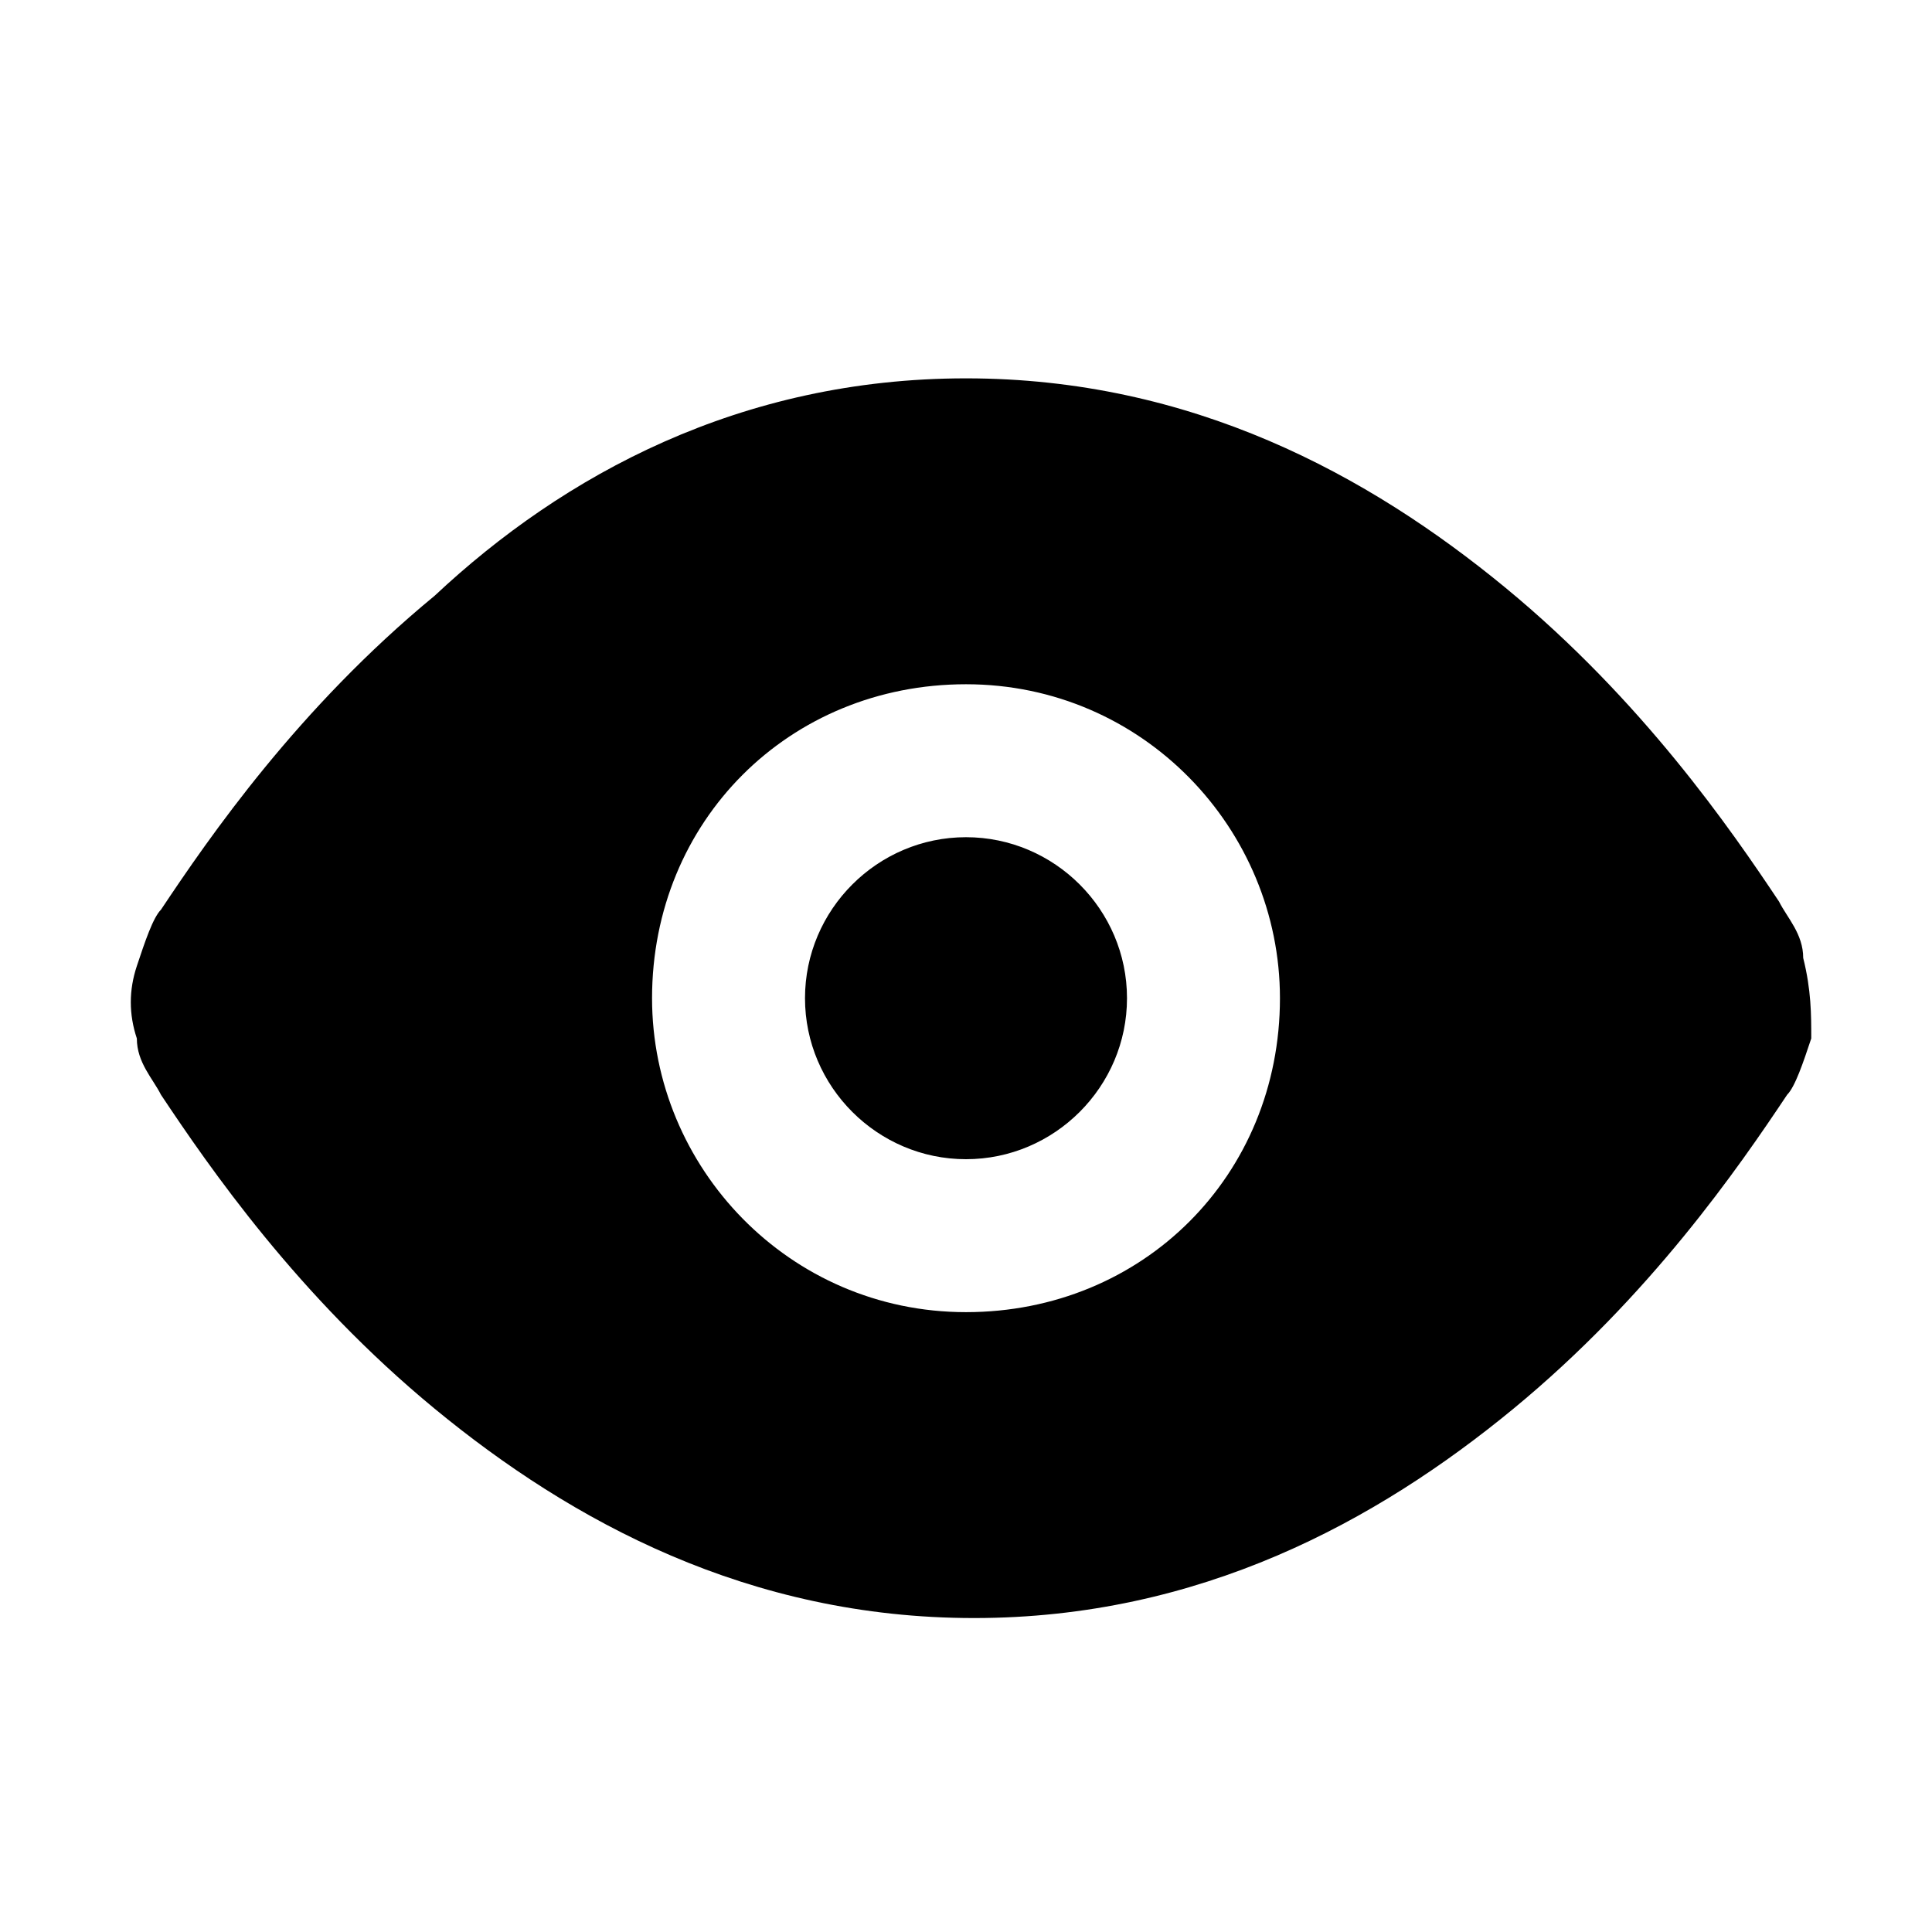
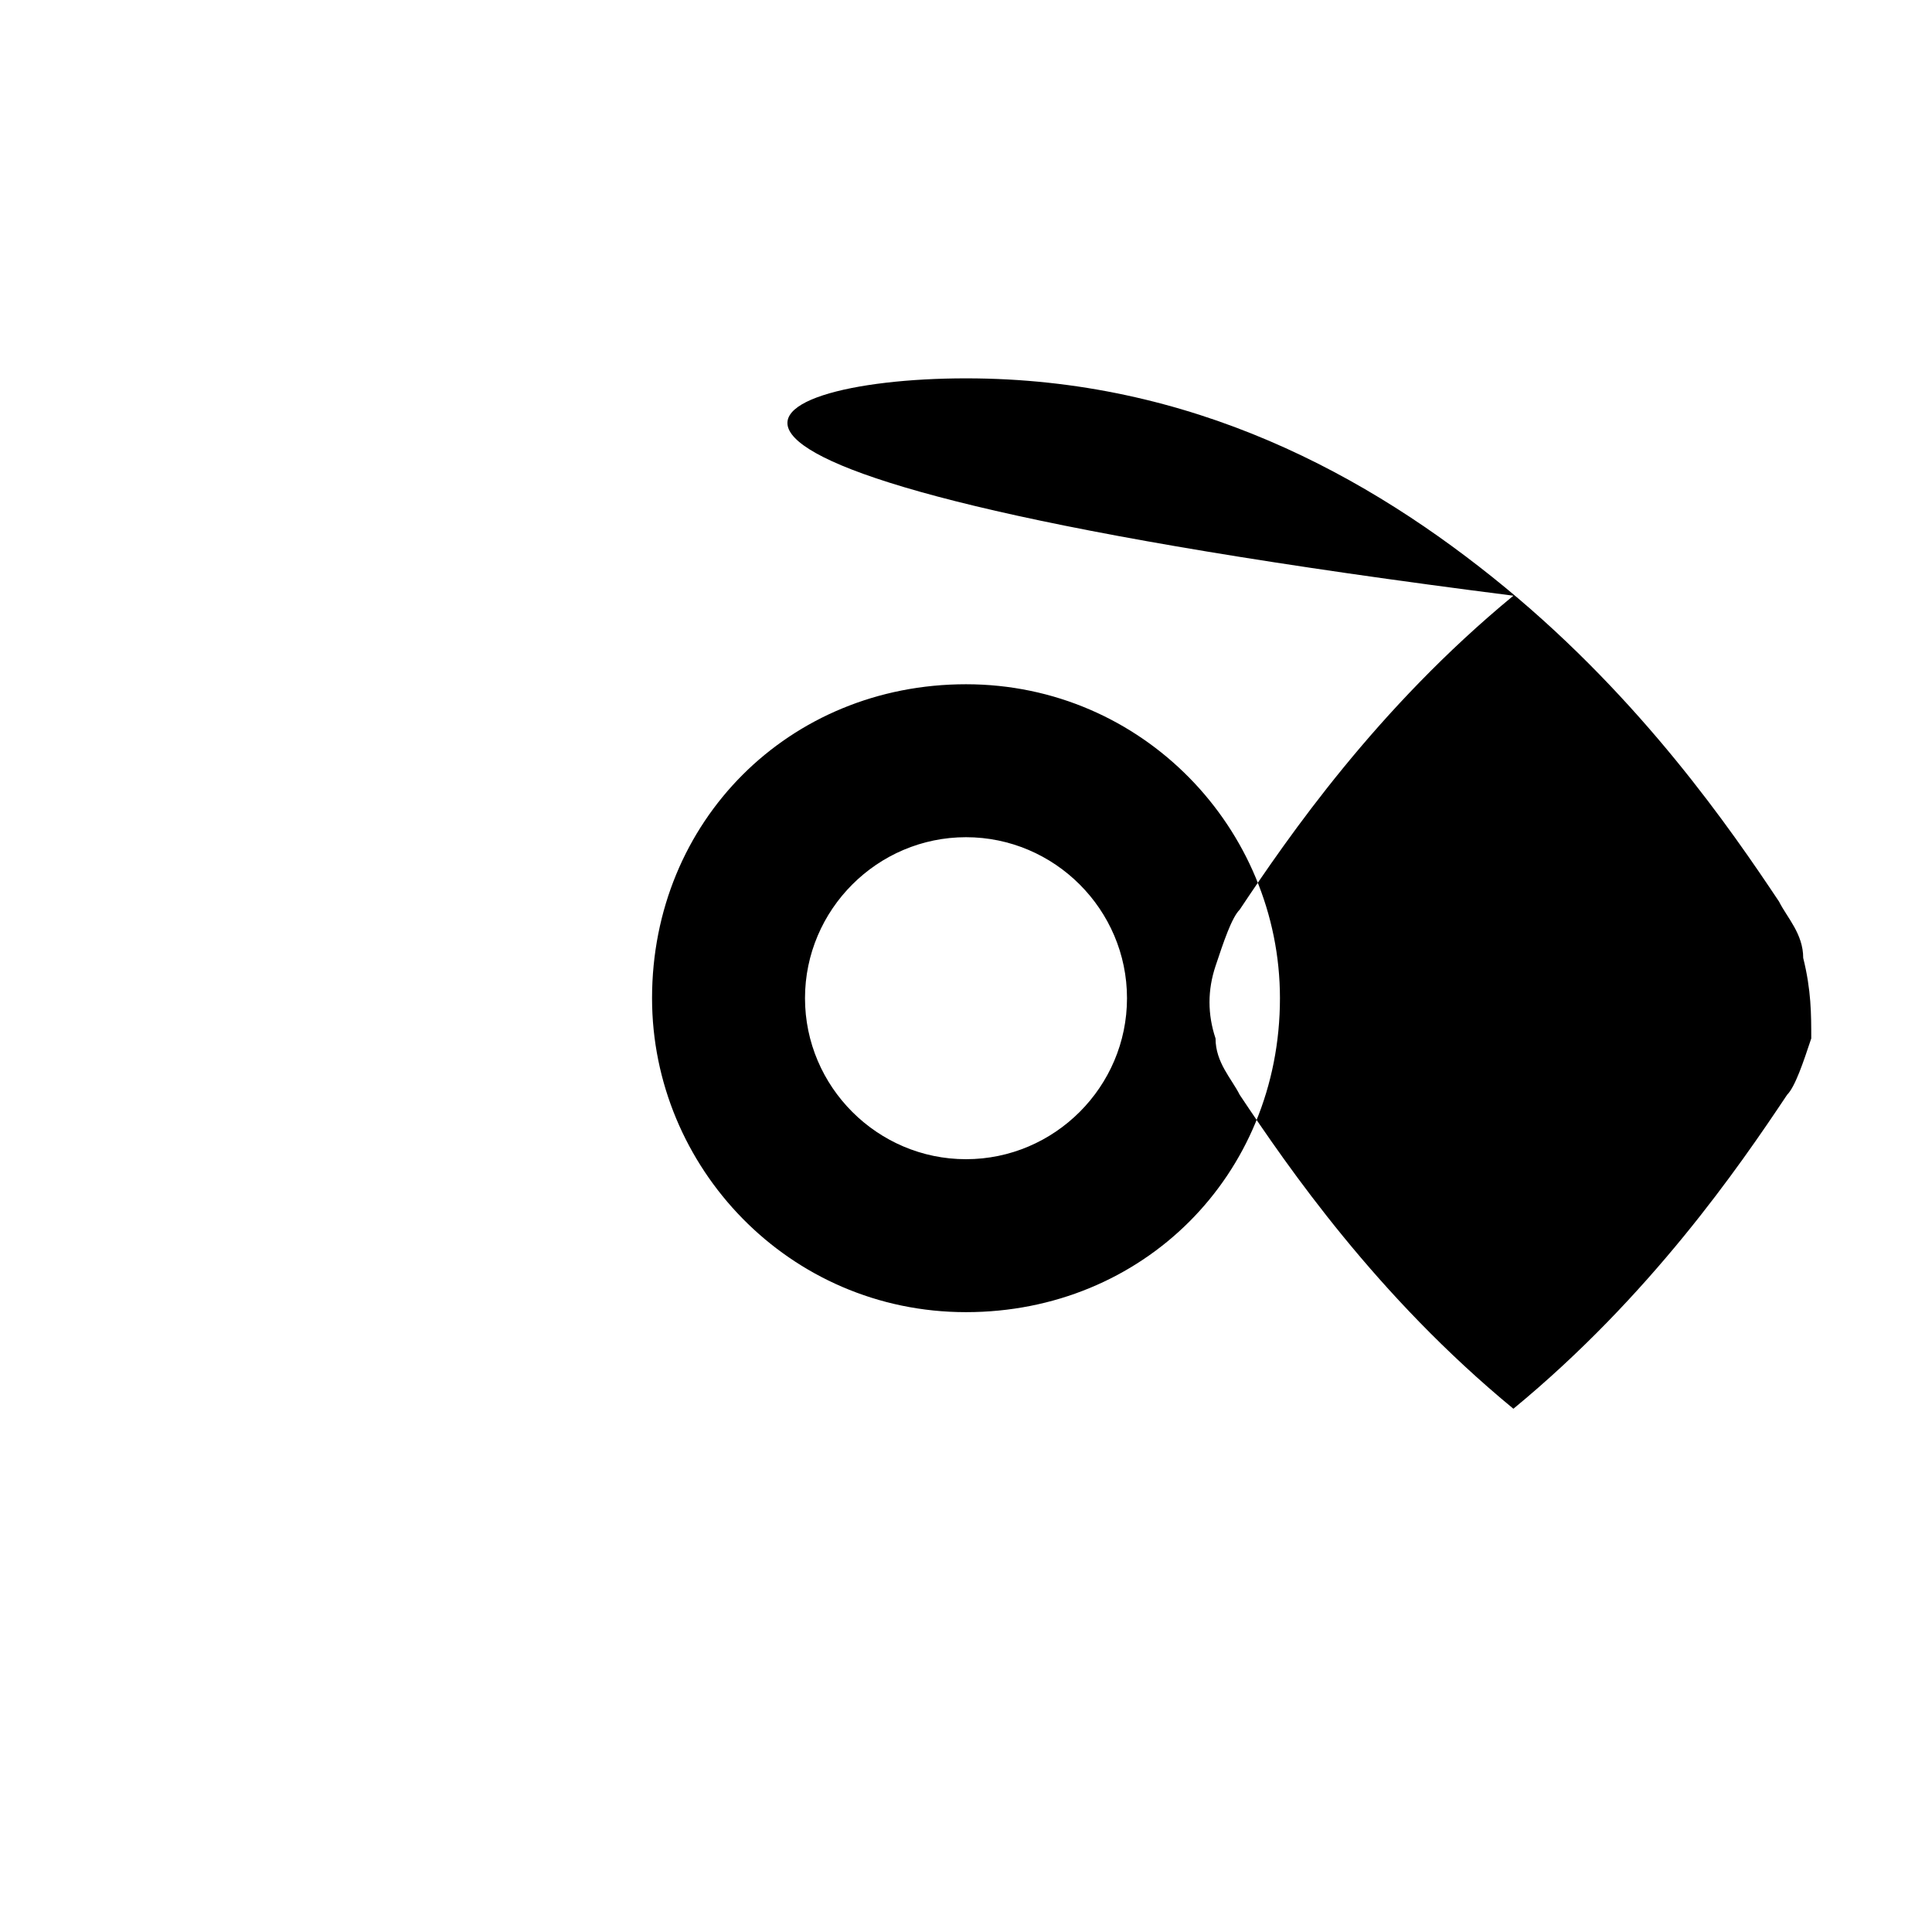
<svg viewBox="0 0 24 24">
-   <path d="M14 12.4c0 1.1-.9 2-2 2s-2-.9-2-2 .9-2 2-2 2 .9 2 2zm8.5.5c-.1.3-.2.6-.3.7-.6.9-1.7 2.5-3.4 3.9s-3.9 2.6-6.7 2.6-5-1.2-6.7-2.6c-1.7-1.4-2.8-3-3.4-3.9-.1-.2-.3-.4-.3-.7-.1-.3-.1-.6 0-.9.1-.3.2-.6.3-.7.6-.9 1.7-2.5 3.4-3.9C7 5.9 9.2 4.7 12 4.7s5 1.2 6.7 2.6c1.7 1.4 2.8 3 3.4 3.9.1.2.3.4.3.7.1.4.1.7.1 1zm-6.6-.5c0-2.1-1.7-3.9-3.9-3.9s-3.9 1.7-3.9 3.9c0 2.1 1.7 3.9 3.9 3.9s3.9-1.7 3.9-3.9z" />
+   <path d="M14 12.4c0 1.1-.9 2-2 2s-2-.9-2-2 .9-2 2-2 2 .9 2 2zm8.5.5c-.1.3-.2.6-.3.7-.6.9-1.7 2.5-3.4 3.9c-1.7-1.4-2.8-3-3.4-3.9-.1-.2-.3-.4-.3-.7-.1-.3-.1-.6 0-.9.1-.3.2-.6.3-.7.6-.9 1.7-2.5 3.4-3.9C7 5.9 9.2 4.7 12 4.7s5 1.2 6.7 2.6c1.7 1.4 2.8 3 3.4 3.9.1.2.3.4.3.7.1.4.1.7.1 1zm-6.6-.5c0-2.1-1.7-3.9-3.9-3.9s-3.9 1.7-3.9 3.9c0 2.1 1.7 3.9 3.9 3.9s3.9-1.7 3.9-3.9z" />
</svg>